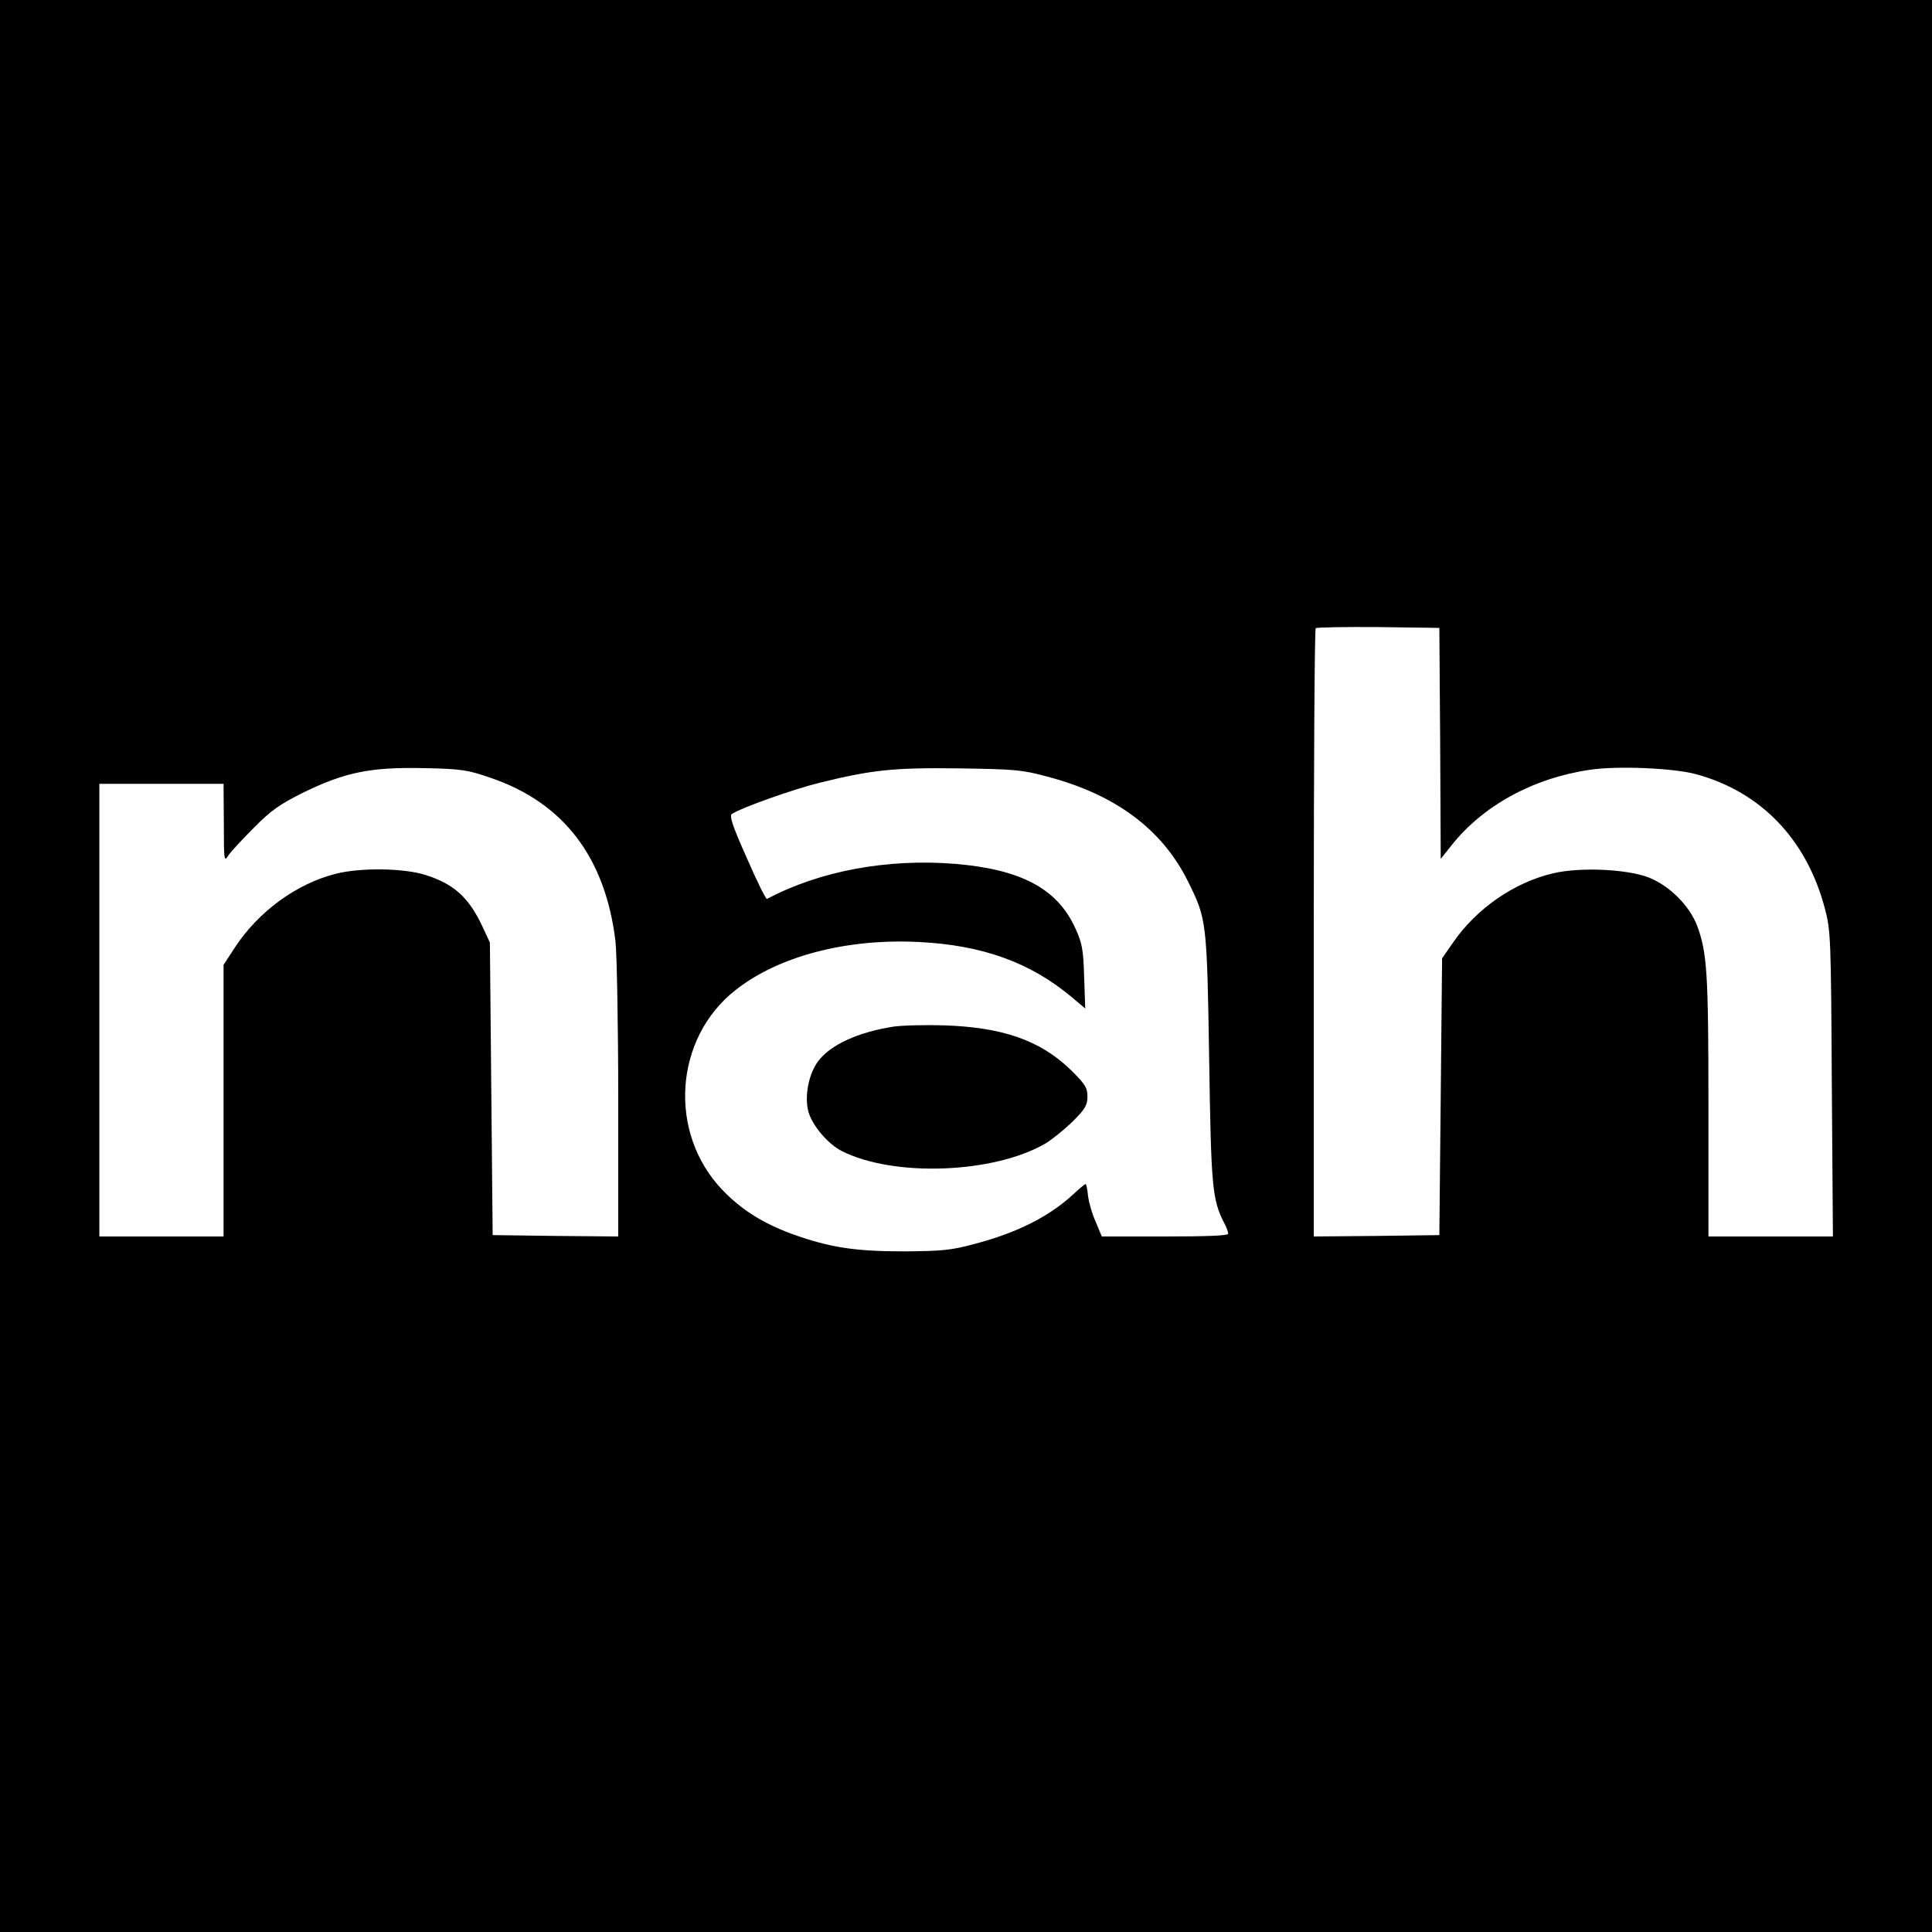
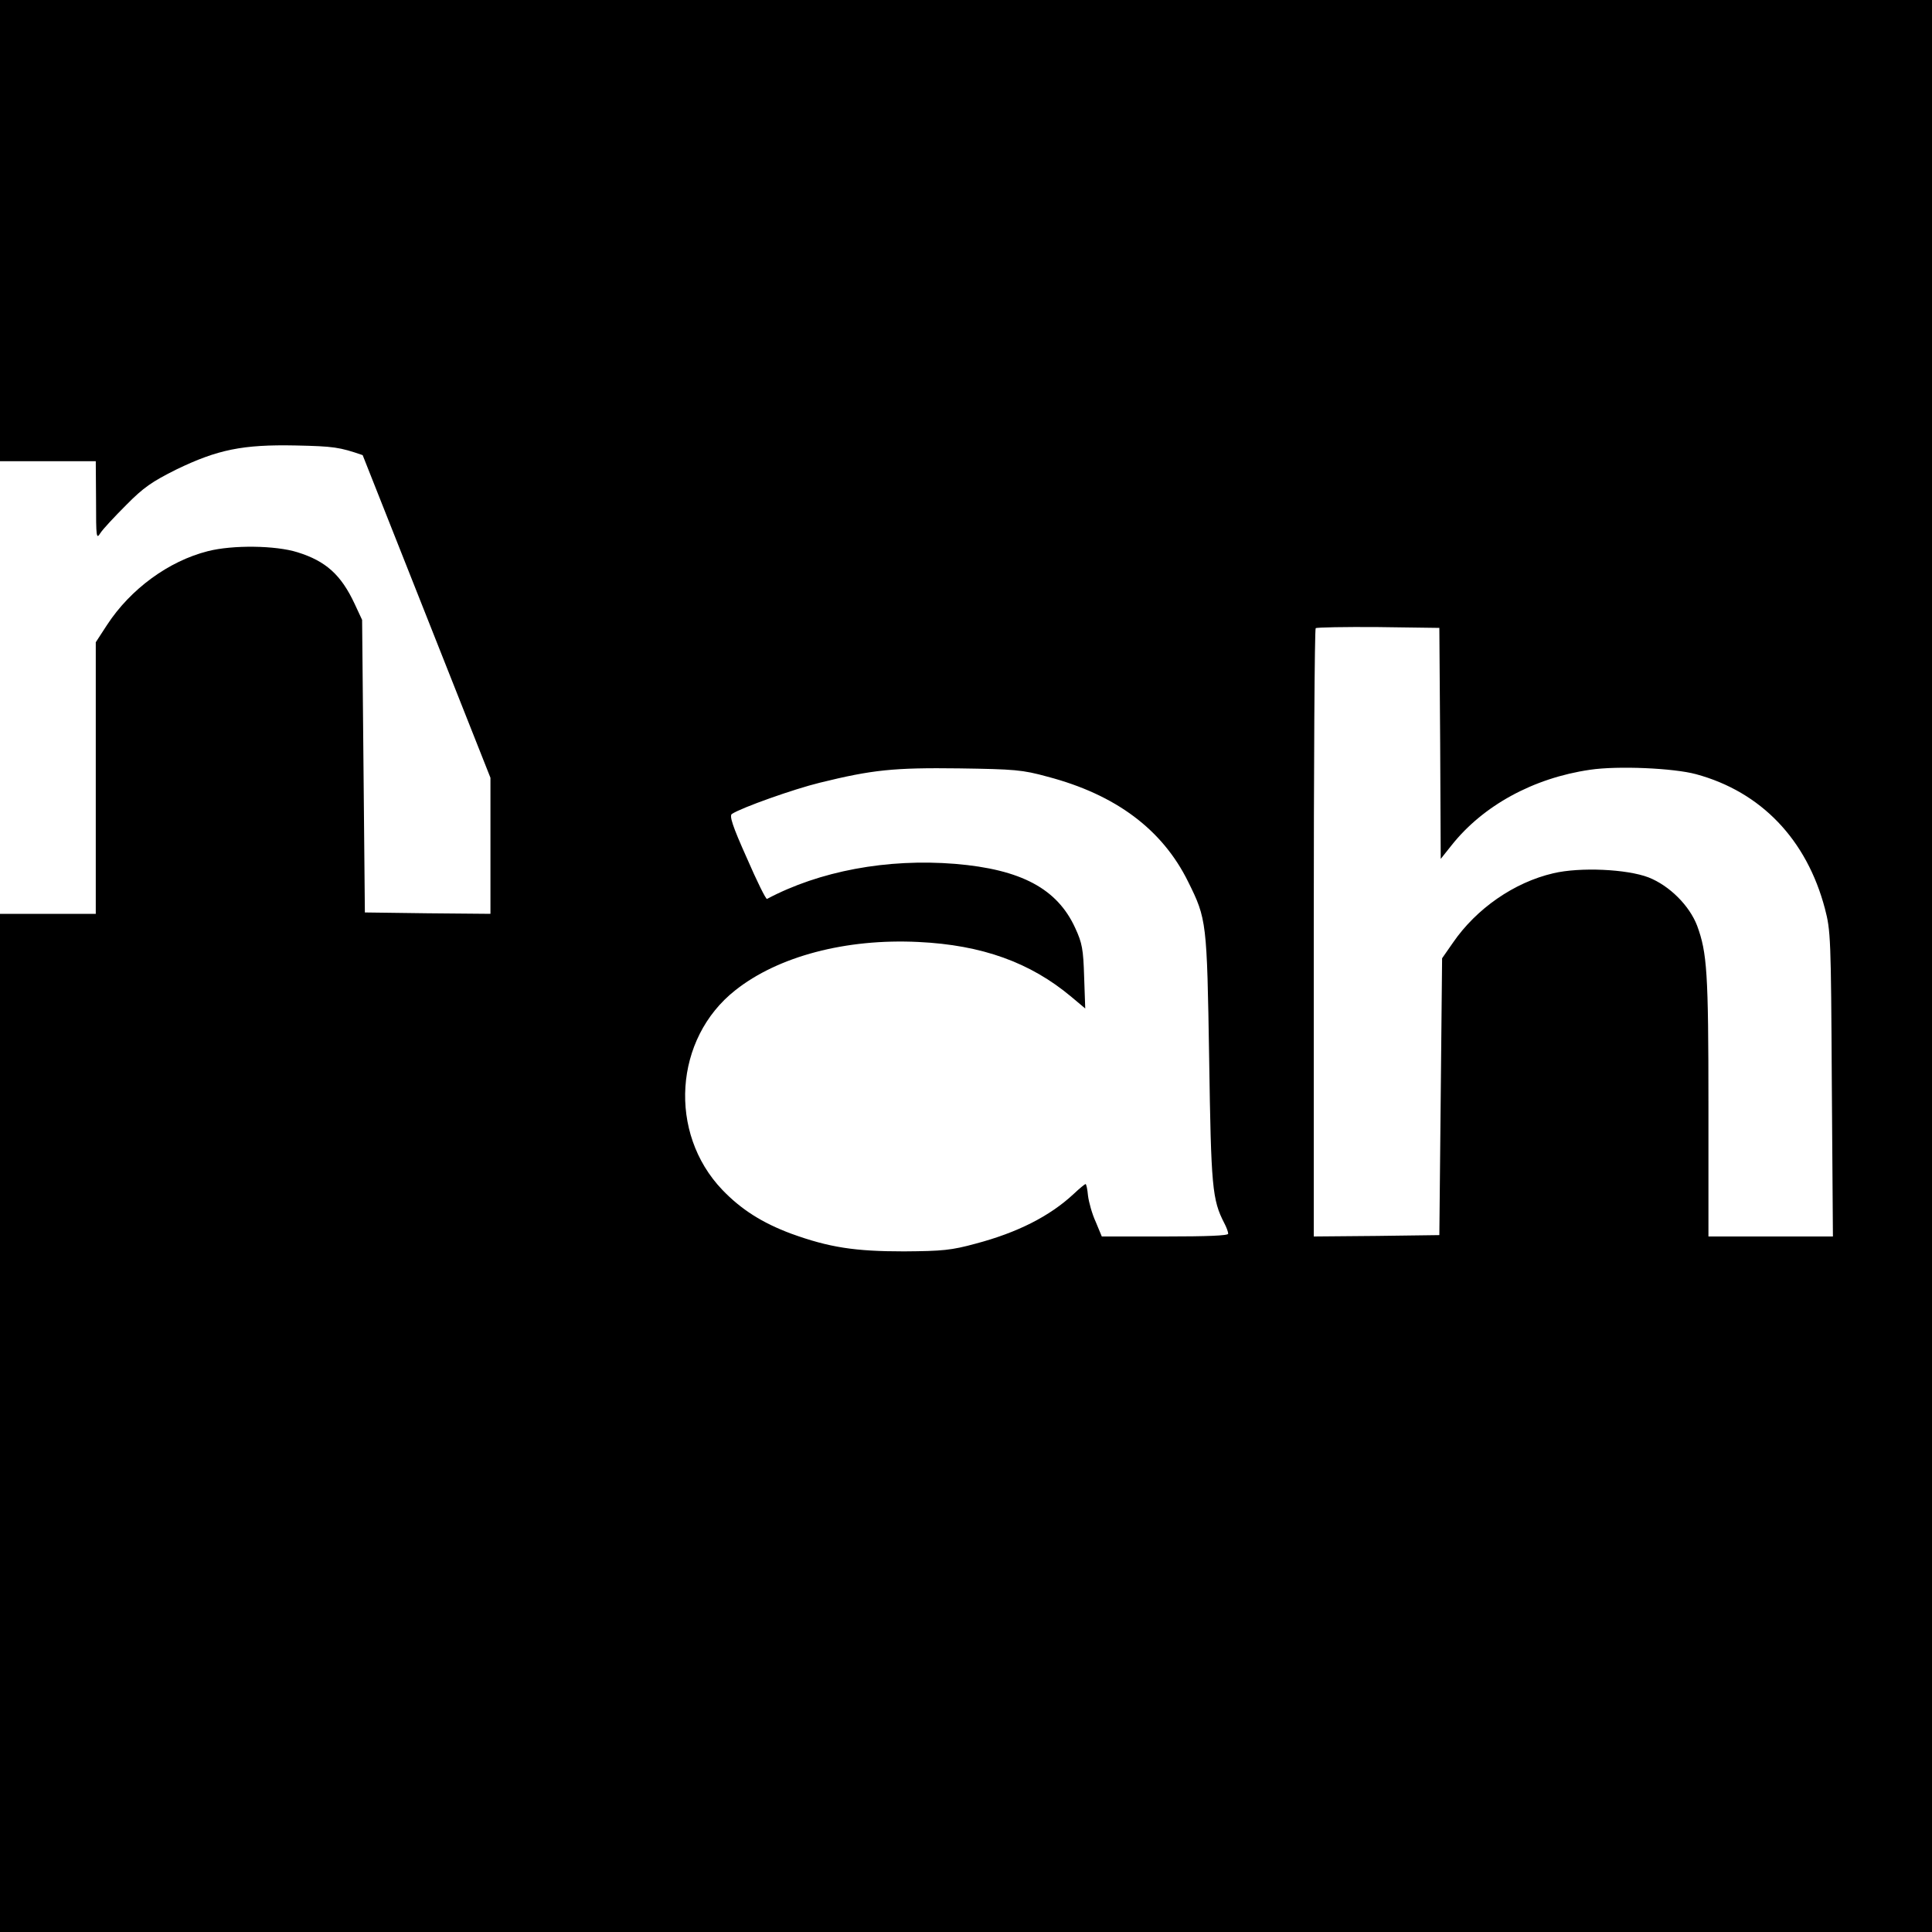
<svg xmlns="http://www.w3.org/2000/svg" version="1.0" width="700pt" height="700pt" viewBox="0 0 700 700" preserveAspectRatio="xMidYMid meet">
  <g transform="translate(0,700) scale(0.1,-0.1)" fill="#000000" stroke="none">
-     <path d="M0 3500 l0 -3500 3500 0 3500 0 0 3500 0 3500 -3500 0 -3500 0 0 -3500z m5218 807 l2 -419 39 49 c114 144 296 244 502 274 101 15 303 6 384 -16 236 -64 401 -237 467 -487 21 -80 22 -105 25 -635 l4 -553 -225 0 -226 0 0 473 c0 485 -5 555 -41 653 -28 73 -100 145 -176 175 -78 30 -248 38 -345 15 -142 -33 -279 -128 -364 -252 l-39 -56 -5 -502 -5 -501 -227 -3 -228 -2 0 1098 c0 604 3 1102 7 1106 4 3 106 5 227 4 l221 -3 3 -418z m-3441 -125 c265 -90 416 -288 453 -592 5 -47 10 -304 10 -577 l0 -493 -227 2 -228 3 -5 530 -5 530 -27 58 c-49 105 -104 155 -207 187 -79 25 -235 27 -325 4 -142 -36 -280 -137 -365 -267 l-41 -63 0 -492 0 -492 -225 0 -225 0 0 820 0 820 225 0 225 0 1 -142 c0 -136 1 -142 16 -118 9 14 51 59 93 101 63 64 94 85 182 129 149 72 240 91 433 87 137 -3 158 -6 242 -35z m2018 4 c248 -65 417 -192 510 -381 67 -135 68 -144 76 -640 7 -467 11 -512 55 -597 8 -15 14 -32 14 -38 0 -7 -76 -10 -229 -10 l-229 0 -22 53 c-13 28 -25 71 -28 95 -2 23 -6 42 -9 42 -2 0 -22 -16 -43 -36 -87 -81 -204 -140 -355 -180 -88 -24 -120 -27 -260 -28 -177 0 -270 14 -408 64 -105 39 -182 88 -250 159 -197 206 -175 548 47 723 155 123 401 188 664 175 230 -11 405 -74 554 -199 l50 -42 -4 115 c-3 99 -7 122 -32 176 -65 143 -196 213 -435 233 -247 20 -492 -26 -682 -127 -4 -2 -37 65 -73 148 -53 118 -64 154 -54 160 35 23 224 90 318 113 191 47 268 55 505 52 201 -3 229 -5 320 -30z" />
-     <path d="M3235 3280 c-126 -20 -225 -65 -270 -124 -35 -46 -51 -128 -36 -184 14 -50 70 -116 120 -142 189 -96 552 -82 739 27 25 15 69 51 99 80 45 45 53 59 53 90 0 32 -8 45 -62 98 -110 106 -246 153 -458 160 -69 2 -152 0 -185 -5z" />
+     <path d="M0 3500 l0 -3500 3500 0 3500 0 0 3500 0 3500 -3500 0 -3500 0 0 -3500z m5218 807 l2 -419 39 49 c114 144 296 244 502 274 101 15 303 6 384 -16 236 -64 401 -237 467 -487 21 -80 22 -105 25 -635 l4 -553 -225 0 -226 0 0 473 c0 485 -5 555 -41 653 -28 73 -100 145 -176 175 -78 30 -248 38 -345 15 -142 -33 -279 -128 -364 -252 l-39 -56 -5 -502 -5 -501 -227 -3 -228 -2 0 1098 c0 604 3 1102 7 1106 4 3 106 5 227 4 l221 -3 3 -418z m-3441 -125 l0 -493 -227 2 -228 3 -5 530 -5 530 -27 58 c-49 105 -104 155 -207 187 -79 25 -235 27 -325 4 -142 -36 -280 -137 -365 -267 l-41 -63 0 -492 0 -492 -225 0 -225 0 0 820 0 820 225 0 225 0 1 -142 c0 -136 1 -142 16 -118 9 14 51 59 93 101 63 64 94 85 182 129 149 72 240 91 433 87 137 -3 158 -6 242 -35z m2018 4 c248 -65 417 -192 510 -381 67 -135 68 -144 76 -640 7 -467 11 -512 55 -597 8 -15 14 -32 14 -38 0 -7 -76 -10 -229 -10 l-229 0 -22 53 c-13 28 -25 71 -28 95 -2 23 -6 42 -9 42 -2 0 -22 -16 -43 -36 -87 -81 -204 -140 -355 -180 -88 -24 -120 -27 -260 -28 -177 0 -270 14 -408 64 -105 39 -182 88 -250 159 -197 206 -175 548 47 723 155 123 401 188 664 175 230 -11 405 -74 554 -199 l50 -42 -4 115 c-3 99 -7 122 -32 176 -65 143 -196 213 -435 233 -247 20 -492 -26 -682 -127 -4 -2 -37 65 -73 148 -53 118 -64 154 -54 160 35 23 224 90 318 113 191 47 268 55 505 52 201 -3 229 -5 320 -30z" />
  </g>
</svg>